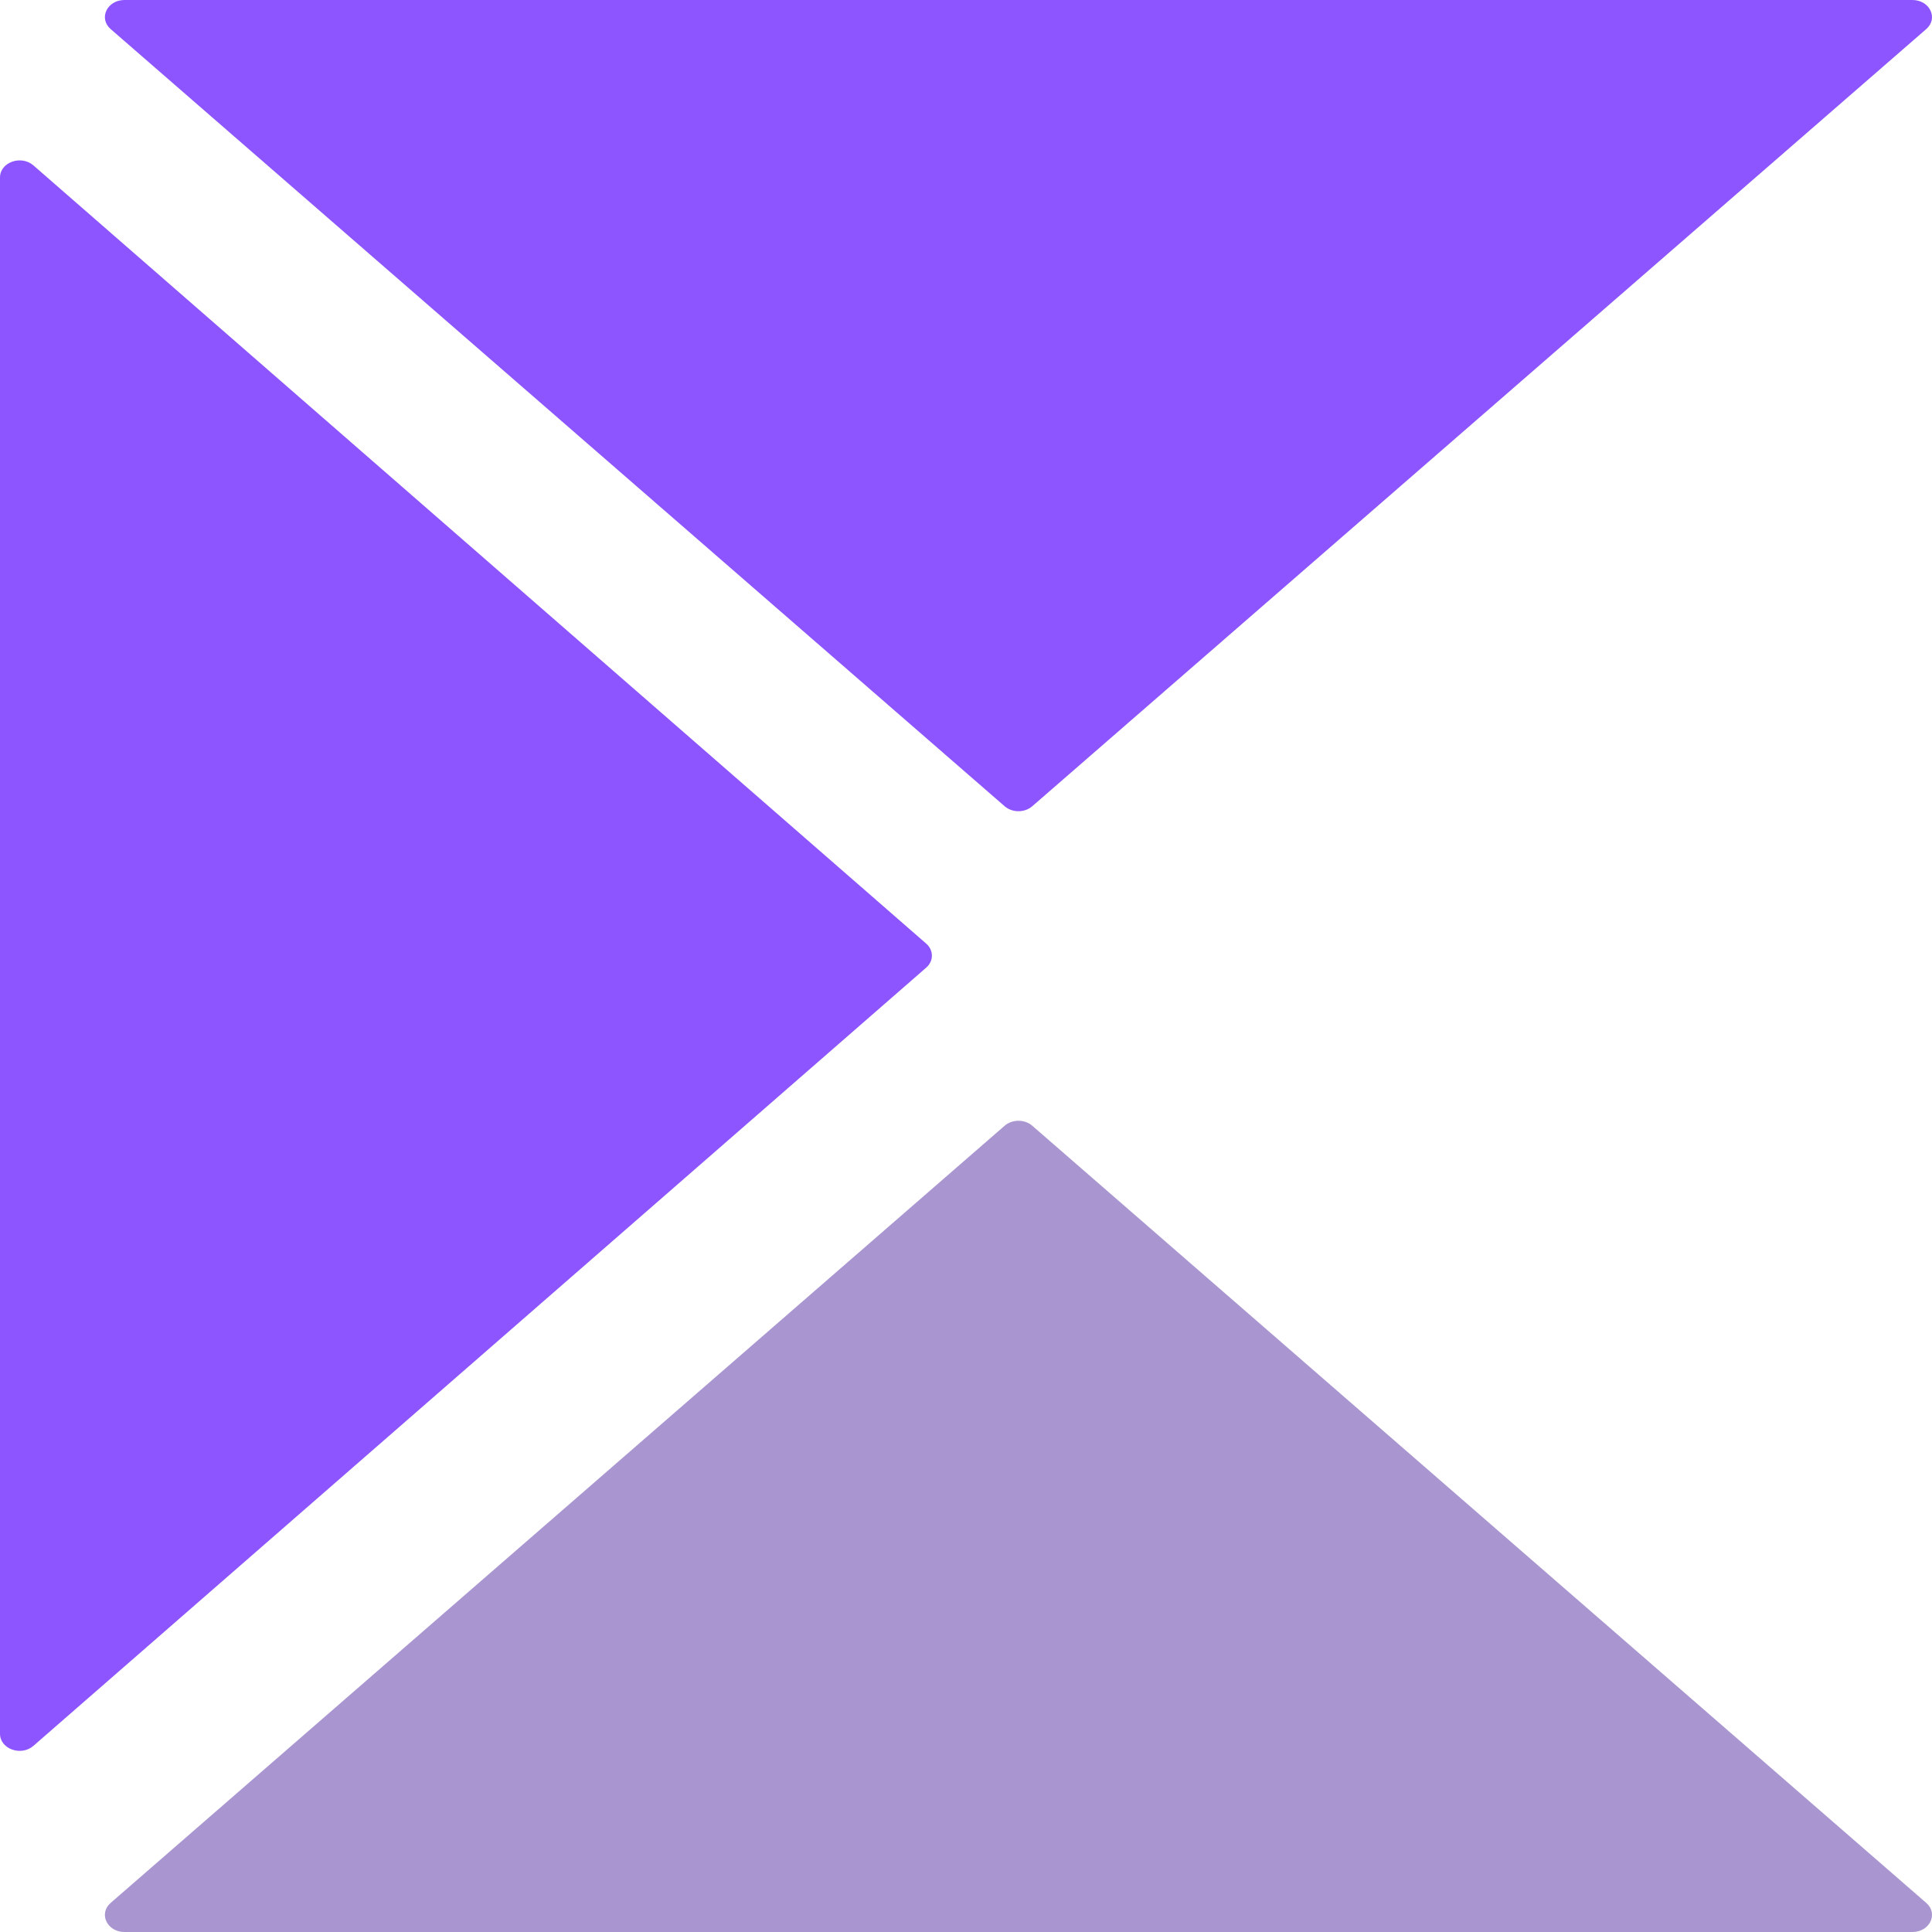
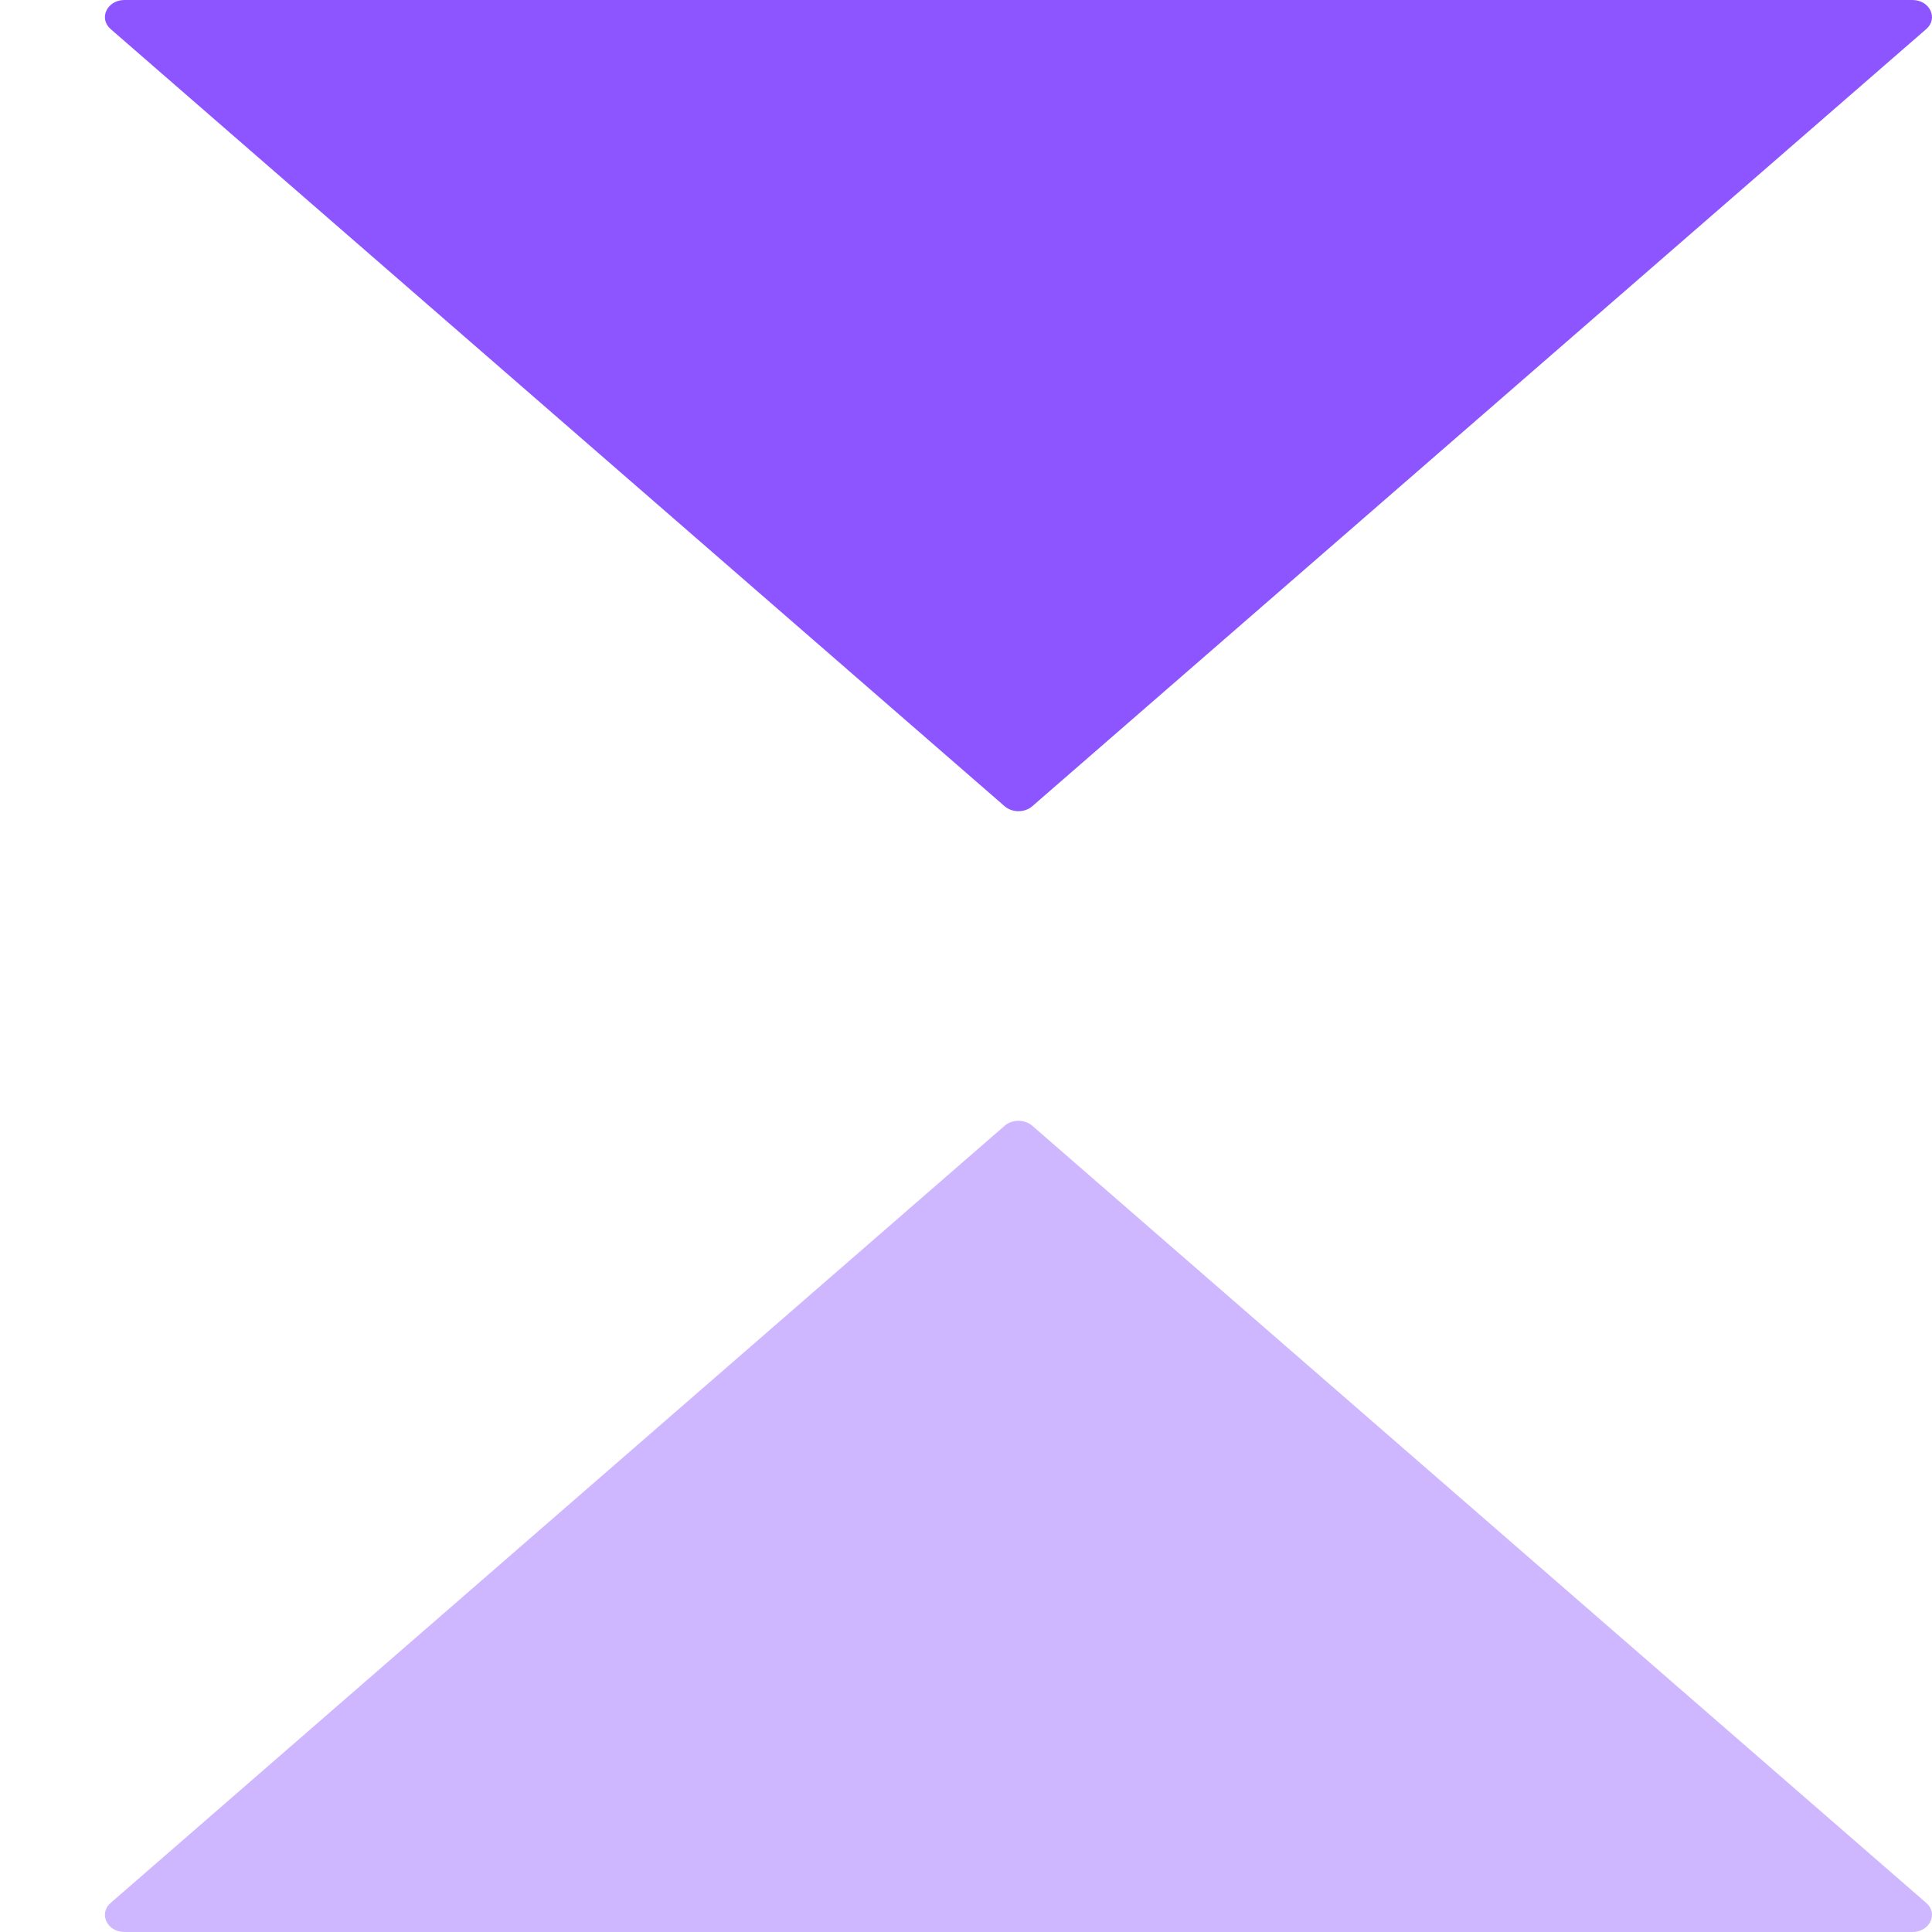
<svg xmlns="http://www.w3.org/2000/svg" version="1.1" width="303" height="303">
  <svg width="303" height="303" viewBox="0 0 303 303" fill="none">
    <path d="M157.556 176.558C158.755 175.515 160.697 175.515 161.896 176.558L302.093 298.435C304.03 300.118 302.66 303 299.923 303H19.53C16.793 303 15.423 300.118 17.36 298.435L157.556 176.558Z" fill="#8D55FF" fill-opacity="0.42" />
-     <path d="M157.556 176.558C158.755 175.515 160.697 175.515 161.896 176.558L302.093 298.435C304.03 300.118 302.66 303 299.923 303H19.53C16.793 303 15.423 300.118 17.36 298.435L157.556 176.558Z" fill="#0F0F14" fill-opacity="0.2" />
-     <path d="M145.253 147.984C146.45 149.028 146.45 150.719 145.253 151.763L5.244 273.803C3.31 275.489 -1.19646e-07 274.297 0 271.914L1.22564e-05 27.833C1.2376e-05 25.451 3.31 24.258 5.244 25.944L145.253 147.984Z" fill="#8D55FF" />
    <path d="M161.896 126.442C160.697 127.485 158.755 127.485 157.556 126.442L17.36 4.565C15.423 2.882 16.793 -2.08303e-07 19.53 0L299.923 2.13382e-05C302.66 2.15465e-05 304.03 2.882 302.093 4.565L161.896 126.442Z" fill="#8D55FF" />
  </svg>
  <style>@media (prefers-color-scheme: light) { :root { filter: none; } }
@media (prefers-color-scheme: dark) { :root { filter: none; } }
</style>
</svg>